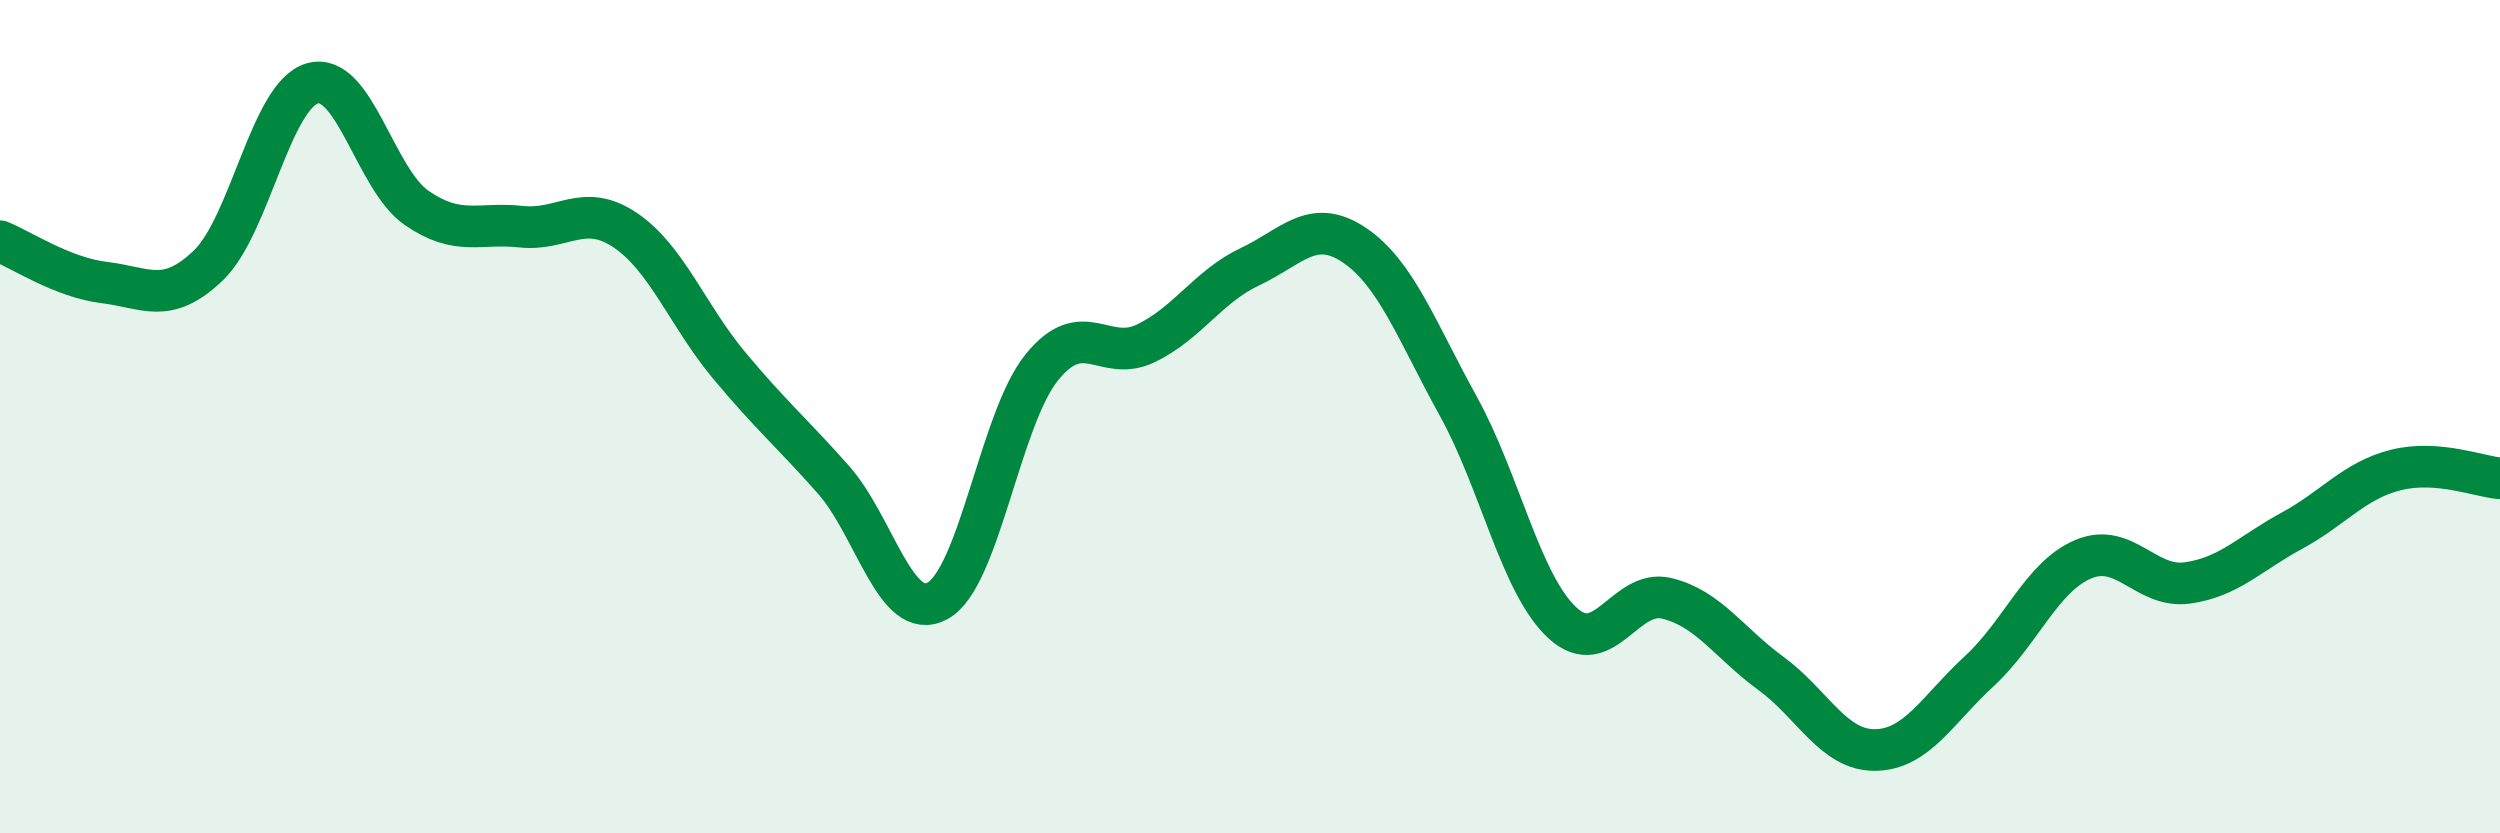
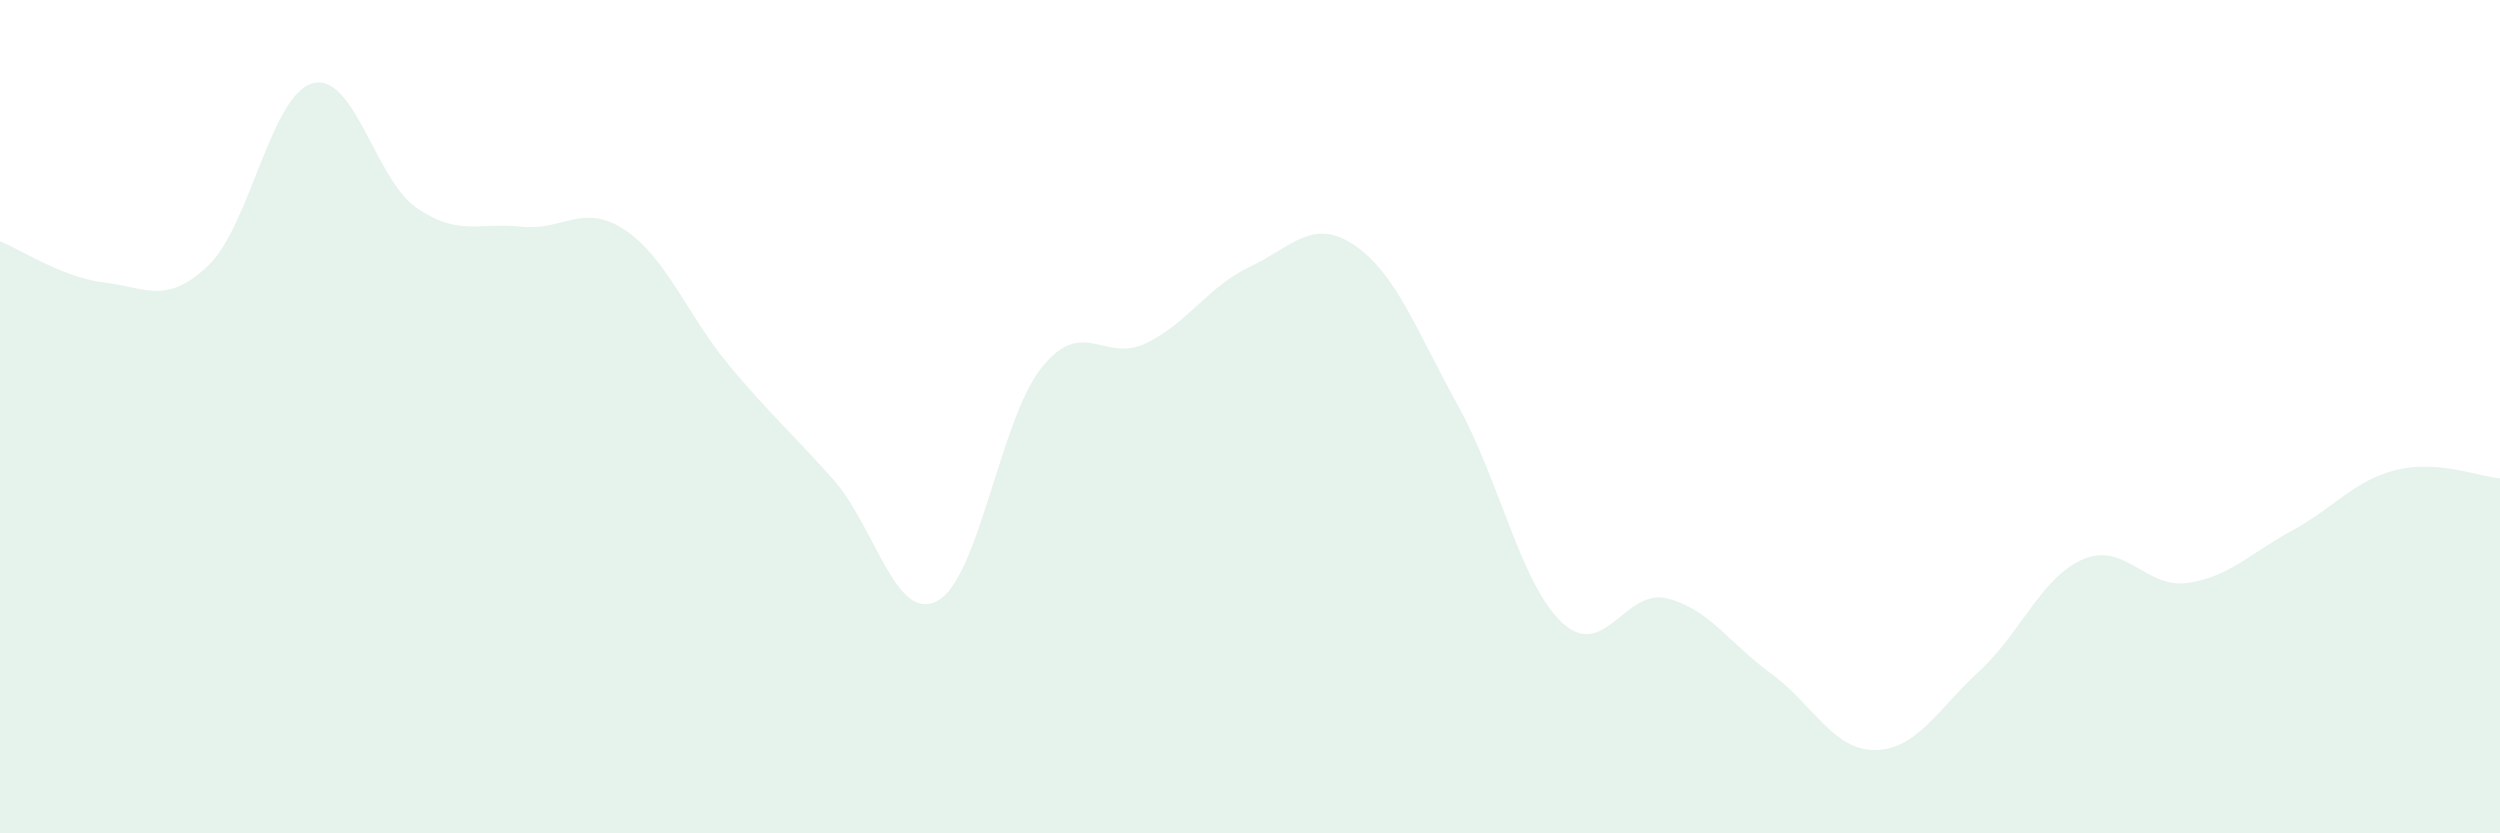
<svg xmlns="http://www.w3.org/2000/svg" width="60" height="20" viewBox="0 0 60 20">
  <path d="M 0,5.79 C 0.5,5.99 1.5,6.66 2.5,6.78 C 3.5,6.9 4,7.33 5,6.37 C 6,5.41 6.5,2.28 7.5,2 C 8.5,1.72 9,4.3 10,4.99 C 11,5.68 11.5,5.33 12.5,5.44 C 13.5,5.55 14,4.85 15,5.52 C 16,6.19 16.5,7.57 17.5,8.77 C 18.5,9.97 19,10.38 20,11.51 C 21,12.64 21.5,14.96 22.5,14.42 C 23.5,13.88 24,10.06 25,8.82 C 26,7.58 26.5,8.72 27.5,8.24 C 28.5,7.76 29,6.87 30,6.4 C 31,5.93 31.5,5.21 32.5,5.88 C 33.5,6.55 34,7.94 35,9.75 C 36,11.56 36.5,14.03 37.5,14.95 C 38.5,15.87 39,14.12 40,14.36 C 41,14.6 41.5,15.43 42.5,16.16 C 43.5,16.89 44,18.01 45,18 C 46,17.99 46.5,17.03 47.5,16.11 C 48.5,15.19 49,13.84 50,13.42 C 51,13 51.5,14.13 52.5,13.99 C 53.5,13.85 54,13.28 55,12.74 C 56,12.2 56.5,11.53 57.5,11.28 C 58.5,11.03 59.5,11.44 60,11.48L60 20L0 20Z" fill="#008740" opacity="0.1" stroke-linecap="round" stroke-linejoin="round" />
-   <path d="M 0,5.79 C 0.5,5.99 1.5,6.66 2.5,6.78 C 3.5,6.9 4,7.33 5,6.37 C 6,5.41 6.5,2.28 7.5,2 C 8.5,1.72 9,4.3 10,4.99 C 11,5.68 11.5,5.33 12.5,5.44 C 13.5,5.55 14,4.85 15,5.52 C 16,6.19 16.5,7.57 17.5,8.77 C 18.5,9.97 19,10.38 20,11.51 C 21,12.64 21.5,14.96 22.5,14.42 C 23.5,13.88 24,10.06 25,8.82 C 26,7.58 26.5,8.72 27.5,8.24 C 28.5,7.76 29,6.87 30,6.4 C 31,5.93 31.5,5.21 32.5,5.88 C 33.5,6.55 34,7.94 35,9.75 C 36,11.56 36.5,14.03 37.5,14.95 C 38.5,15.87 39,14.12 40,14.36 C 41,14.6 41.5,15.43 42.5,16.16 C 43.5,16.89 44,18.01 45,18 C 46,17.99 46.5,17.03 47.5,16.11 C 48.5,15.19 49,13.84 50,13.42 C 51,13 51.5,14.13 52.5,13.99 C 53.5,13.85 54,13.28 55,12.74 C 56,12.2 56.5,11.53 57.5,11.28 C 58.5,11.03 59.5,11.44 60,11.48" stroke="#008740" stroke-width="1" fill="none" stroke-linecap="round" stroke-linejoin="round" />
</svg>